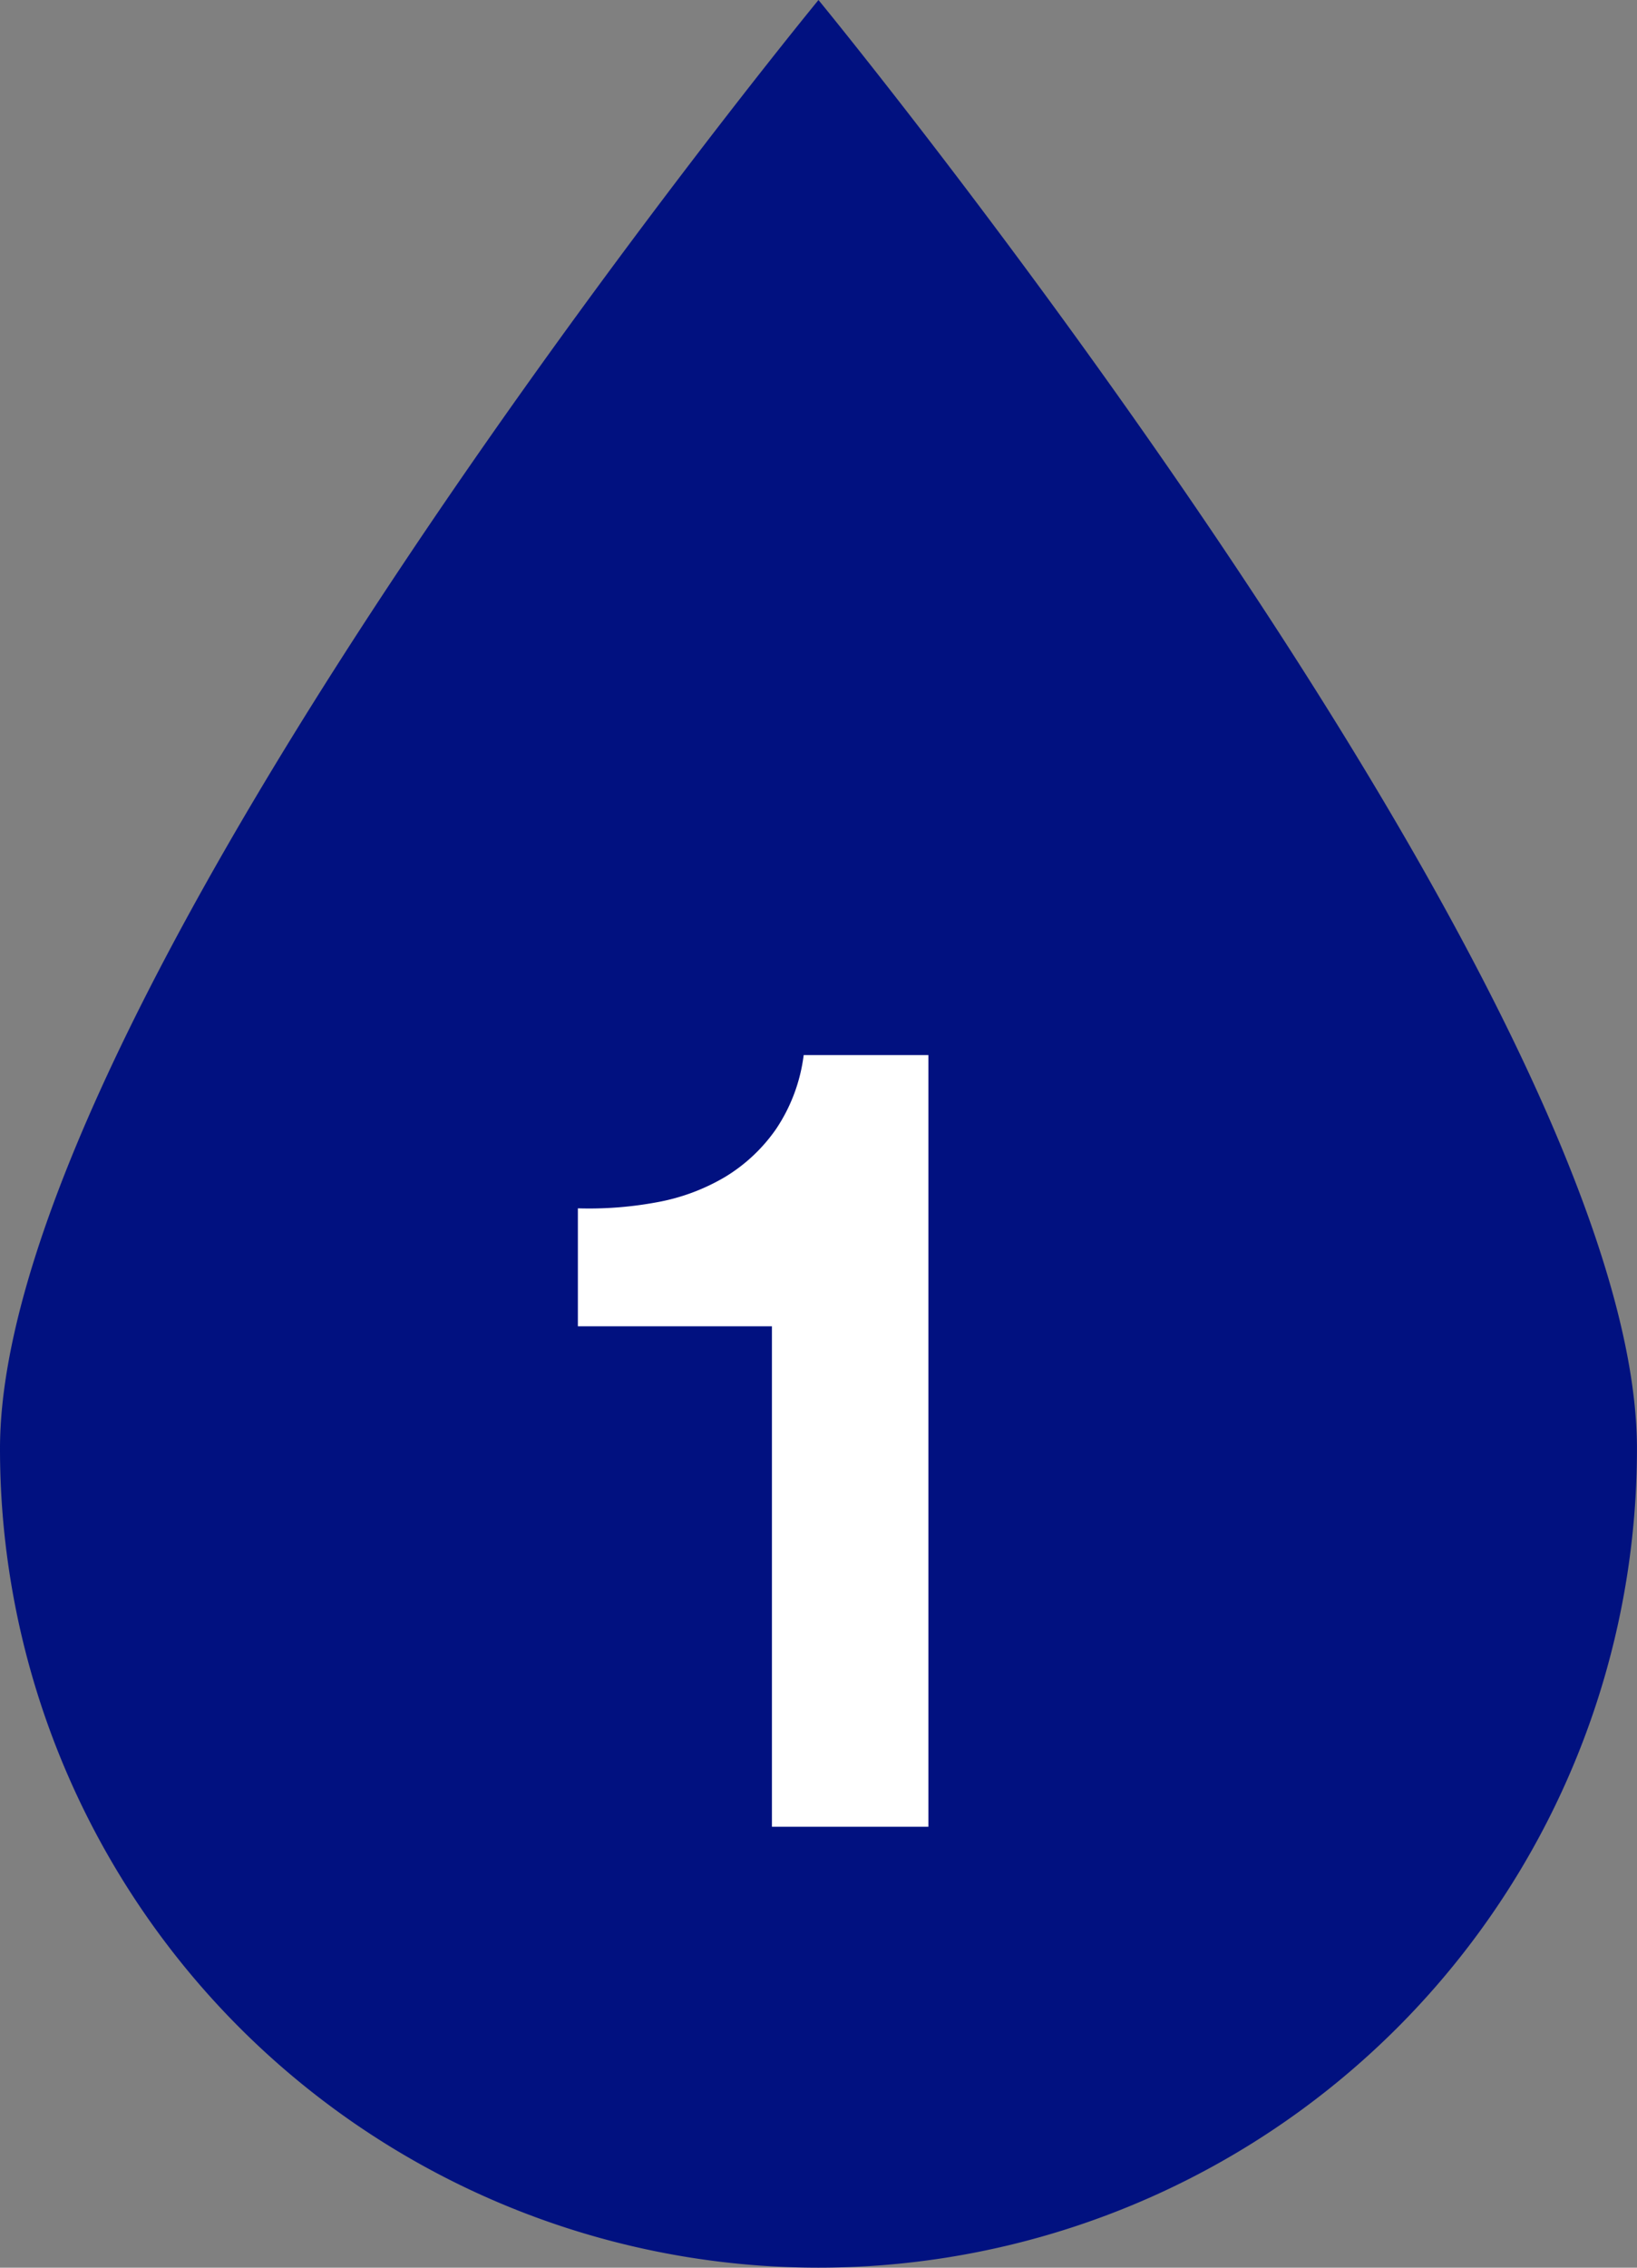
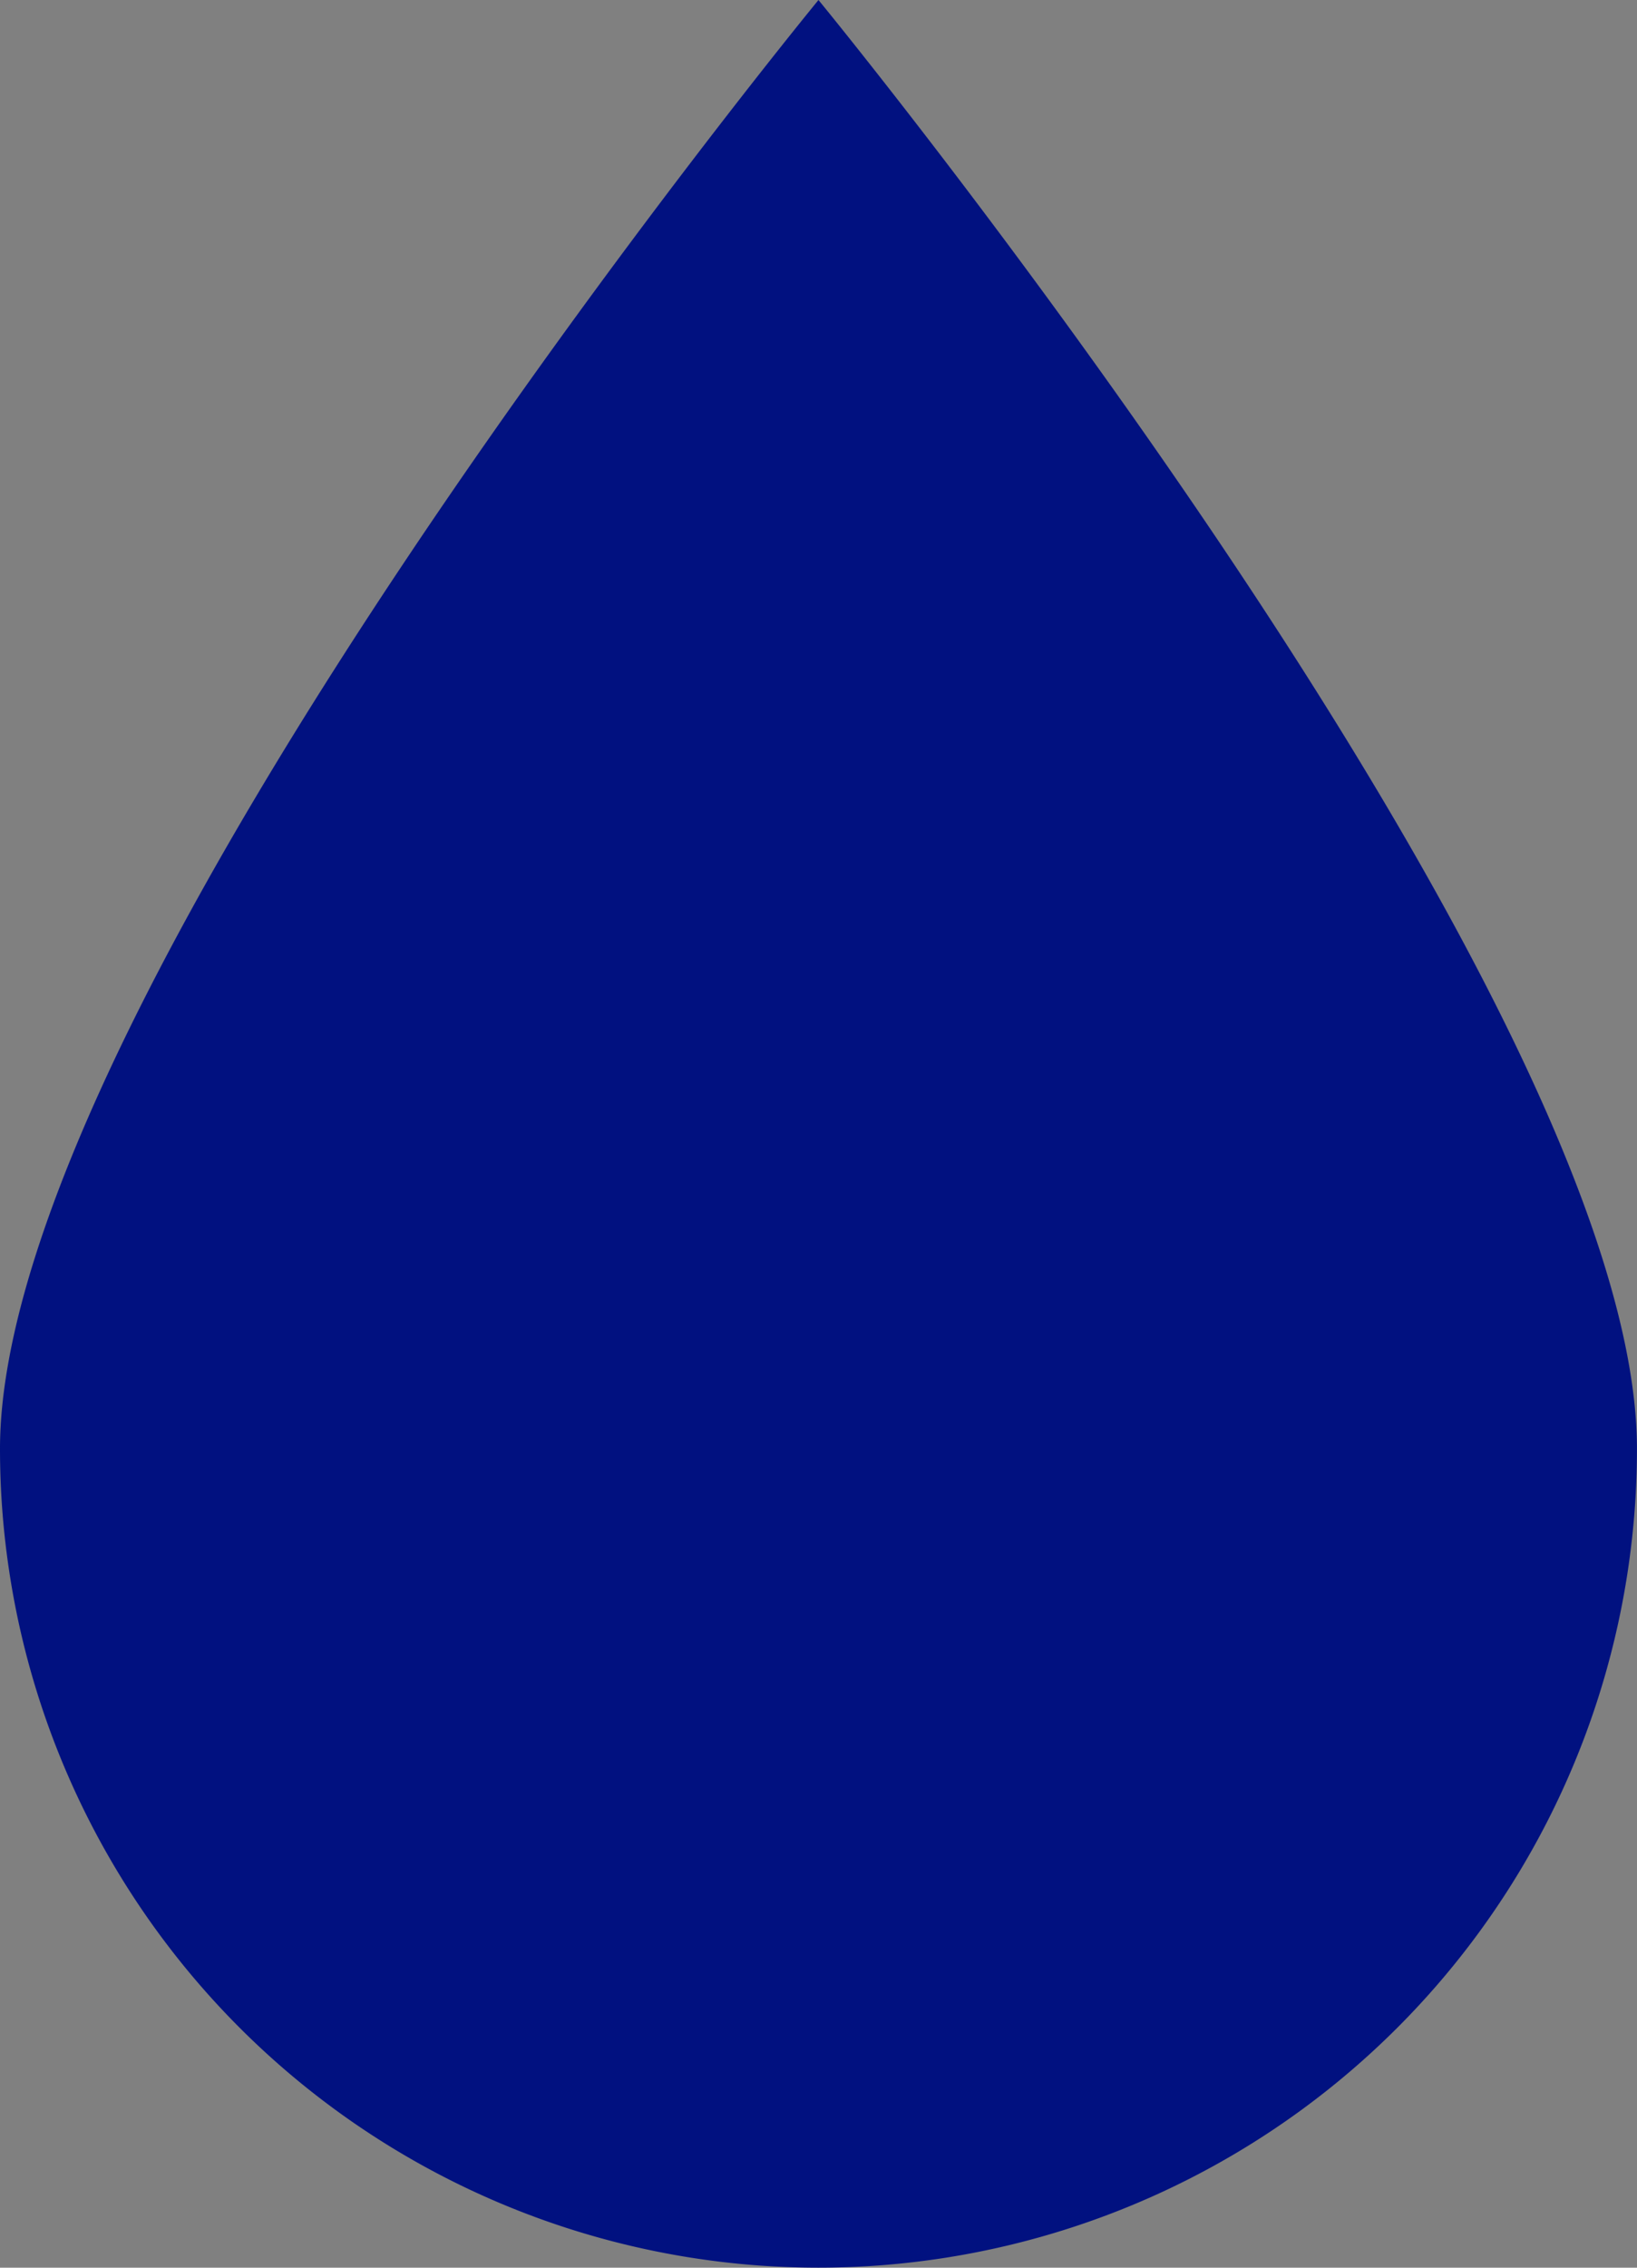
<svg xmlns="http://www.w3.org/2000/svg" viewBox="0 0 39.381 54.527" height="54.527" width="39.381" data-name="1drop" id="_1drop">
  <rect x="0" y="0" width="39.381" height="54.527" fill="#808080" stroke="none" />
  <path fill="#011180" transform="translate(0 20)" d="M19.69-20s19.69,23.962,19.69,34.837A19.69,19.69,0,0,1,0,14.837C0,3.962,19.69-20,19.69-20Z" id="drop" />
-   <path fill="#fff" transform="translate(9.545 15.87)" d="M12.789,28.055V9.5h-3a4.1,4.1,0,0,1-.663,1.776A4.032,4.032,0,0,1,7.9,12.429a4.944,4.944,0,0,1-1.643.61,8.91,8.91,0,0,1-1.9.146v2.836H9.025V28.055Z" data-name="Path 320" id="Path_320" />
</svg>